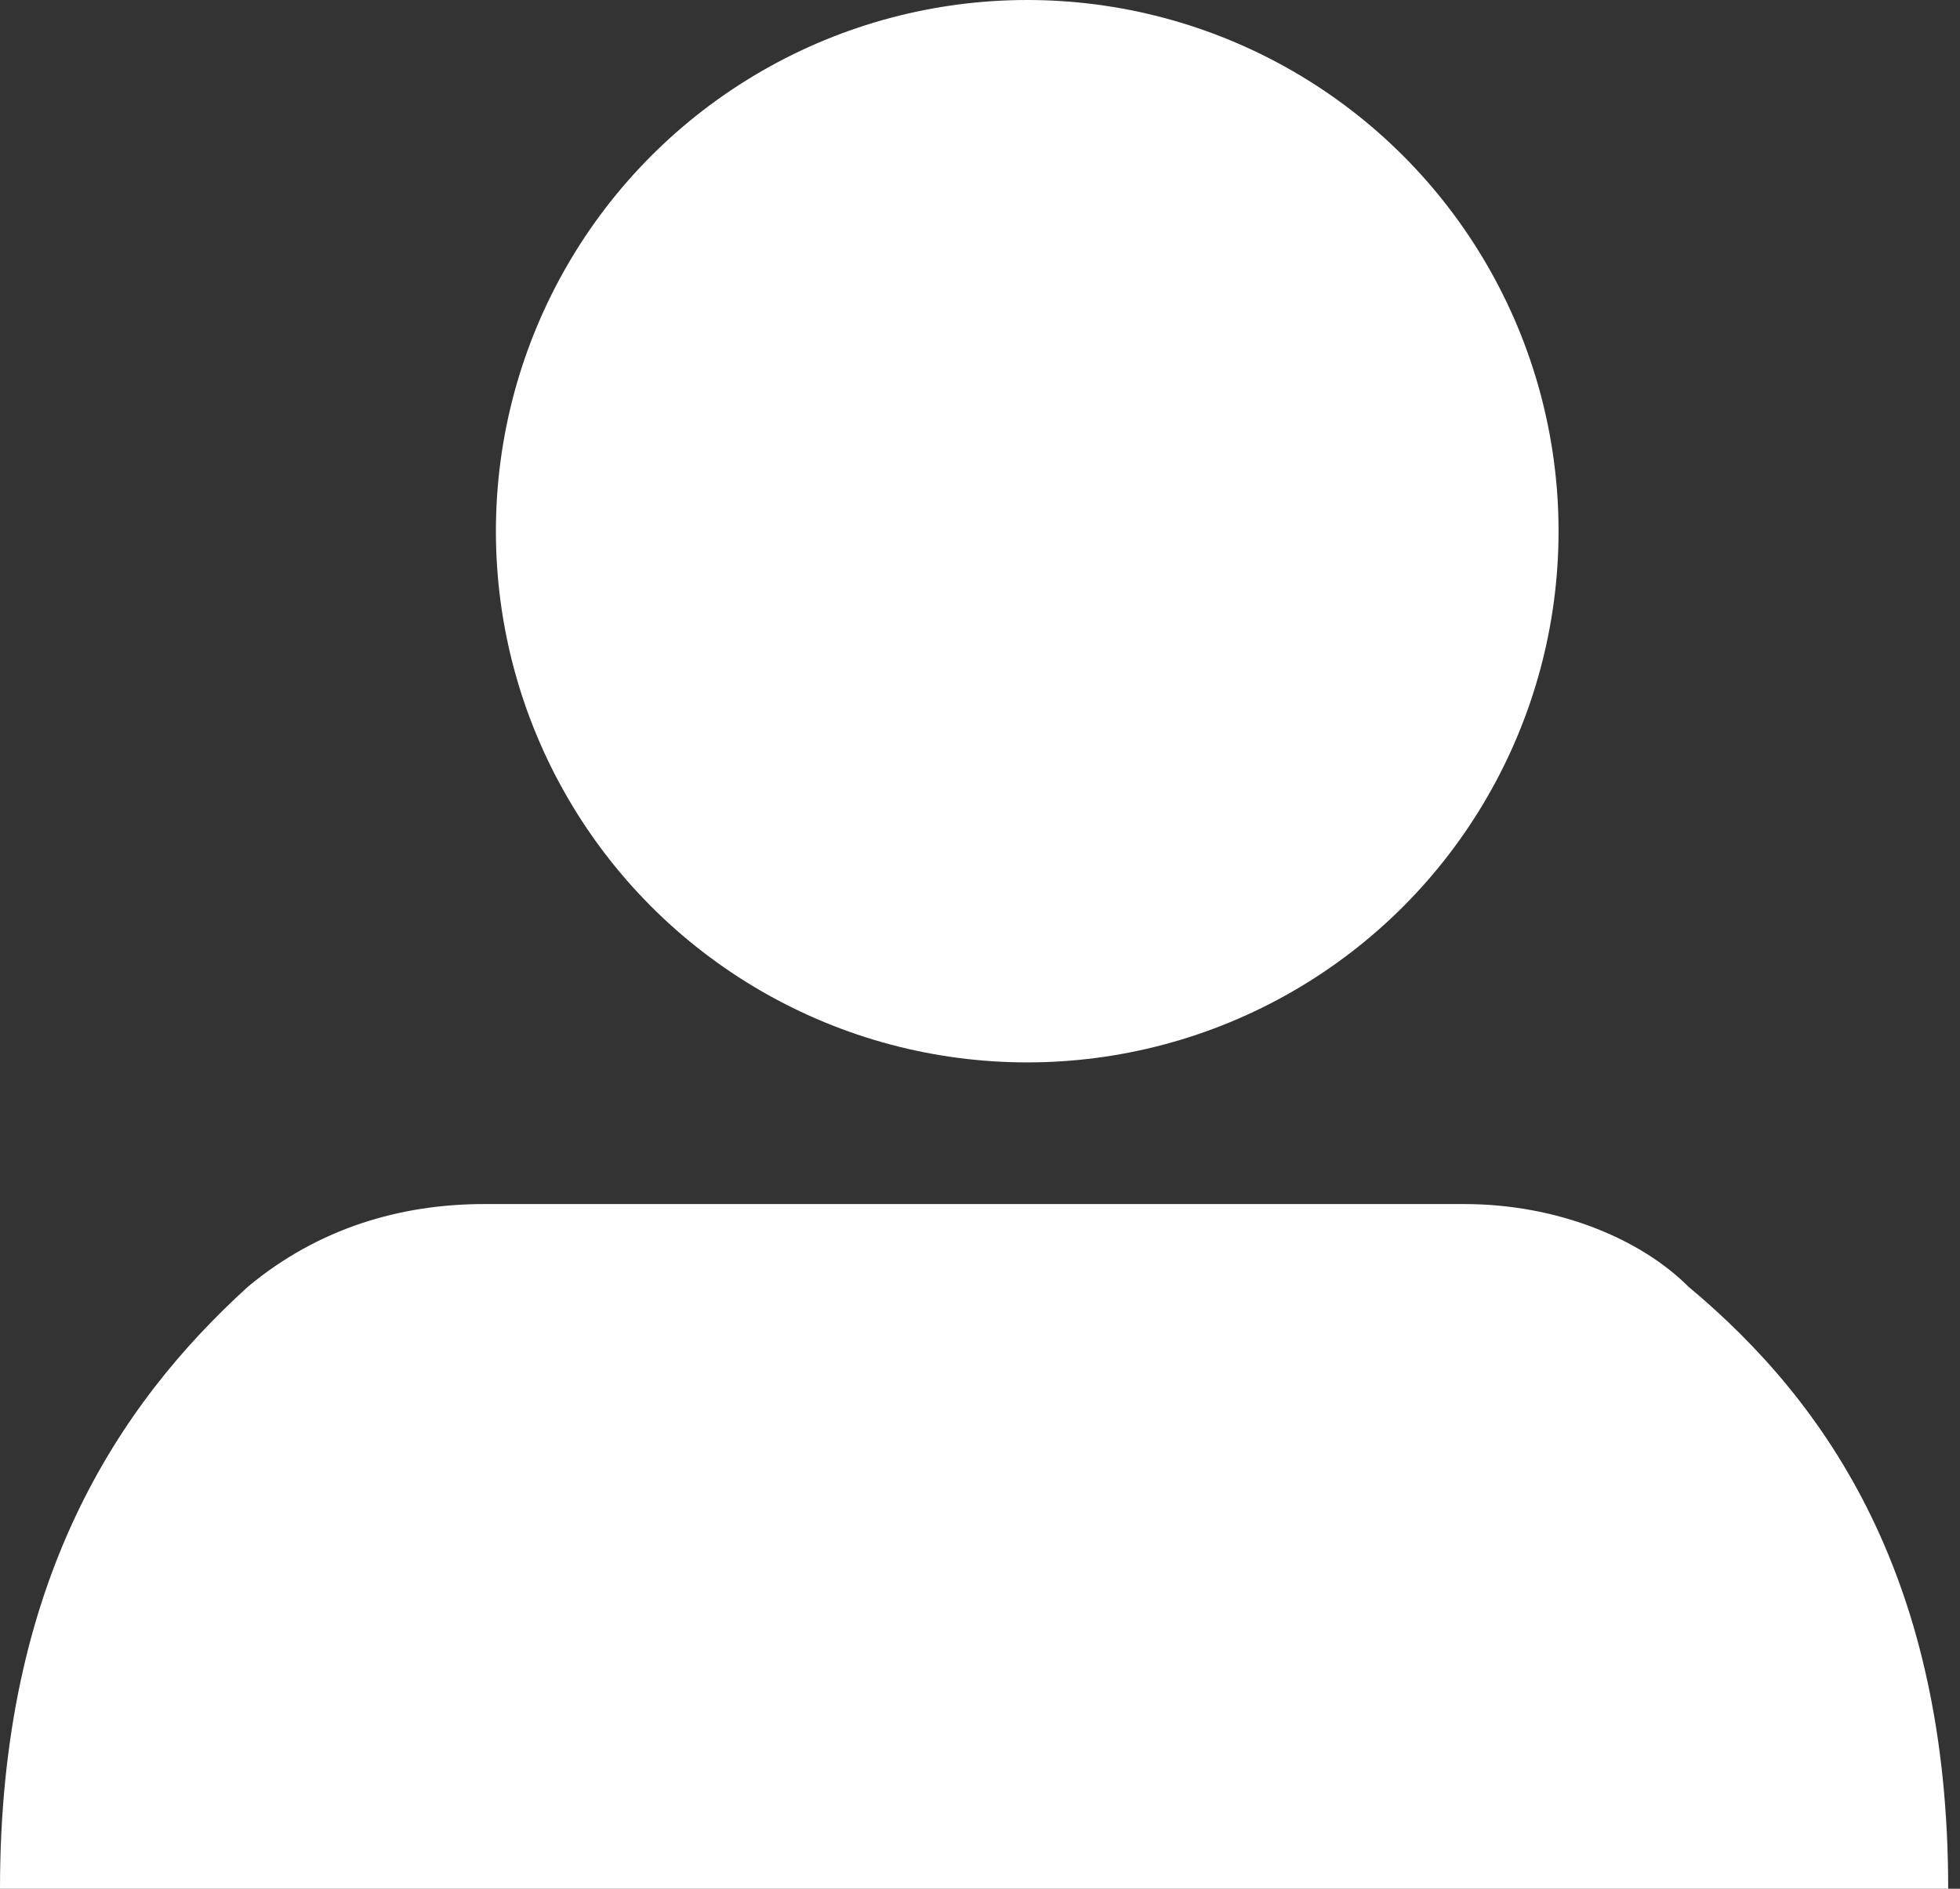
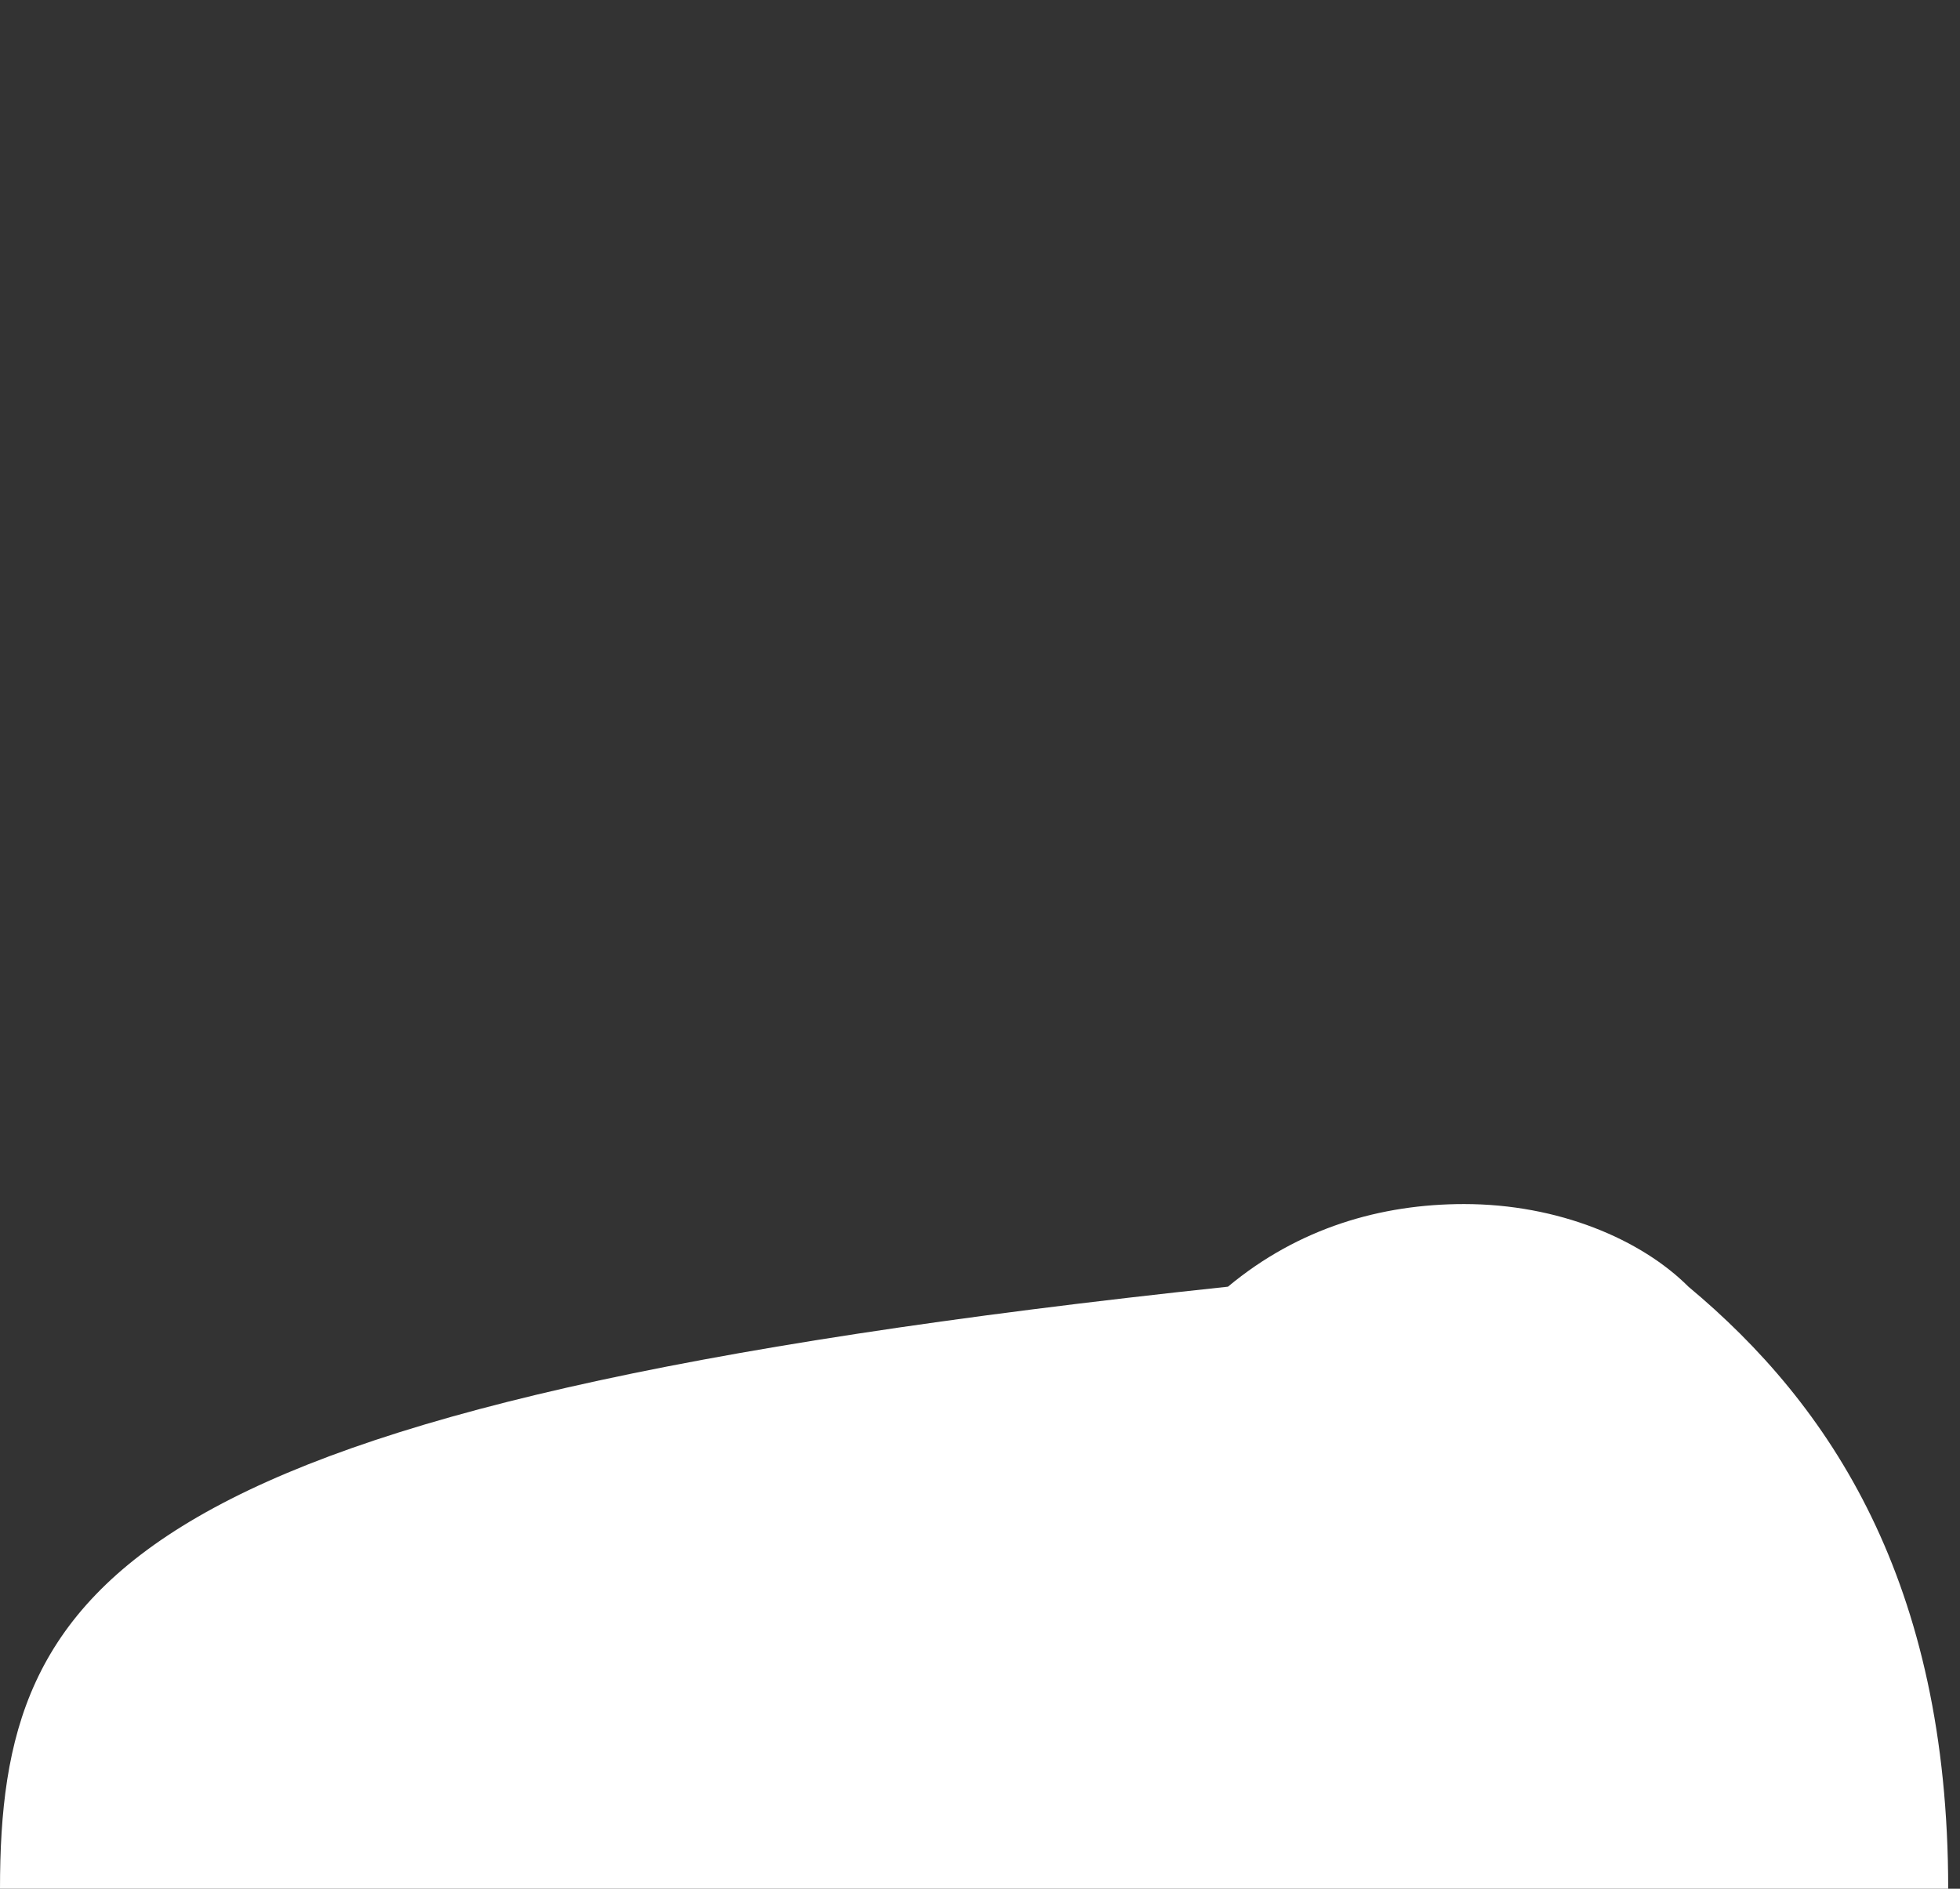
<svg xmlns="http://www.w3.org/2000/svg" version="1.1" id="Capa_1" x="0px" y="0px" viewBox="0 0 16.6 16" style="enable-background:new 0 0 16.6 16;" xml:space="preserve">
  <rect x="0" y="0" width="16.6" height="16" fill="#333333" stroke="none" />
  <style type="text/css">
	.st0{fill:#152C46;}
	.st1{fill:#152C47;}
	.st2{fill:#0D7ABE;}
	.st3{fill:#FFFFFF;stroke:#FFFFFF;stroke-width:0.5;stroke-miterlimit:10;}
	.st4{fill:#FFFFFF;}
	.st5{fill:none;stroke:#FFFFFF;stroke-miterlimit:10;}
</style>
  <g>
    <g>
-       <path class="st4" d="M12.4,10.2H4.1c-0.7,0-1.4,0.2-2,0.7C1,11.9,0,13.4,0,16h7.2v0h9.3c0-2.6-1-4.1-2.2-5.1    C13.9,10.5,13.2,10.2,12.4,10.2z" />
+       <path class="st4" d="M12.4,10.2c-0.7,0-1.4,0.2-2,0.7C1,11.9,0,13.4,0,16h7.2v0h9.3c0-2.6-1-4.1-2.2-5.1    C13.9,10.5,13.2,10.2,12.4,10.2z" />
    </g>
    <g>
-       <circle class="st4" cx="8.7" cy="4.5" r="4.5" />
-     </g>
+       </g>
  </g>
</svg>